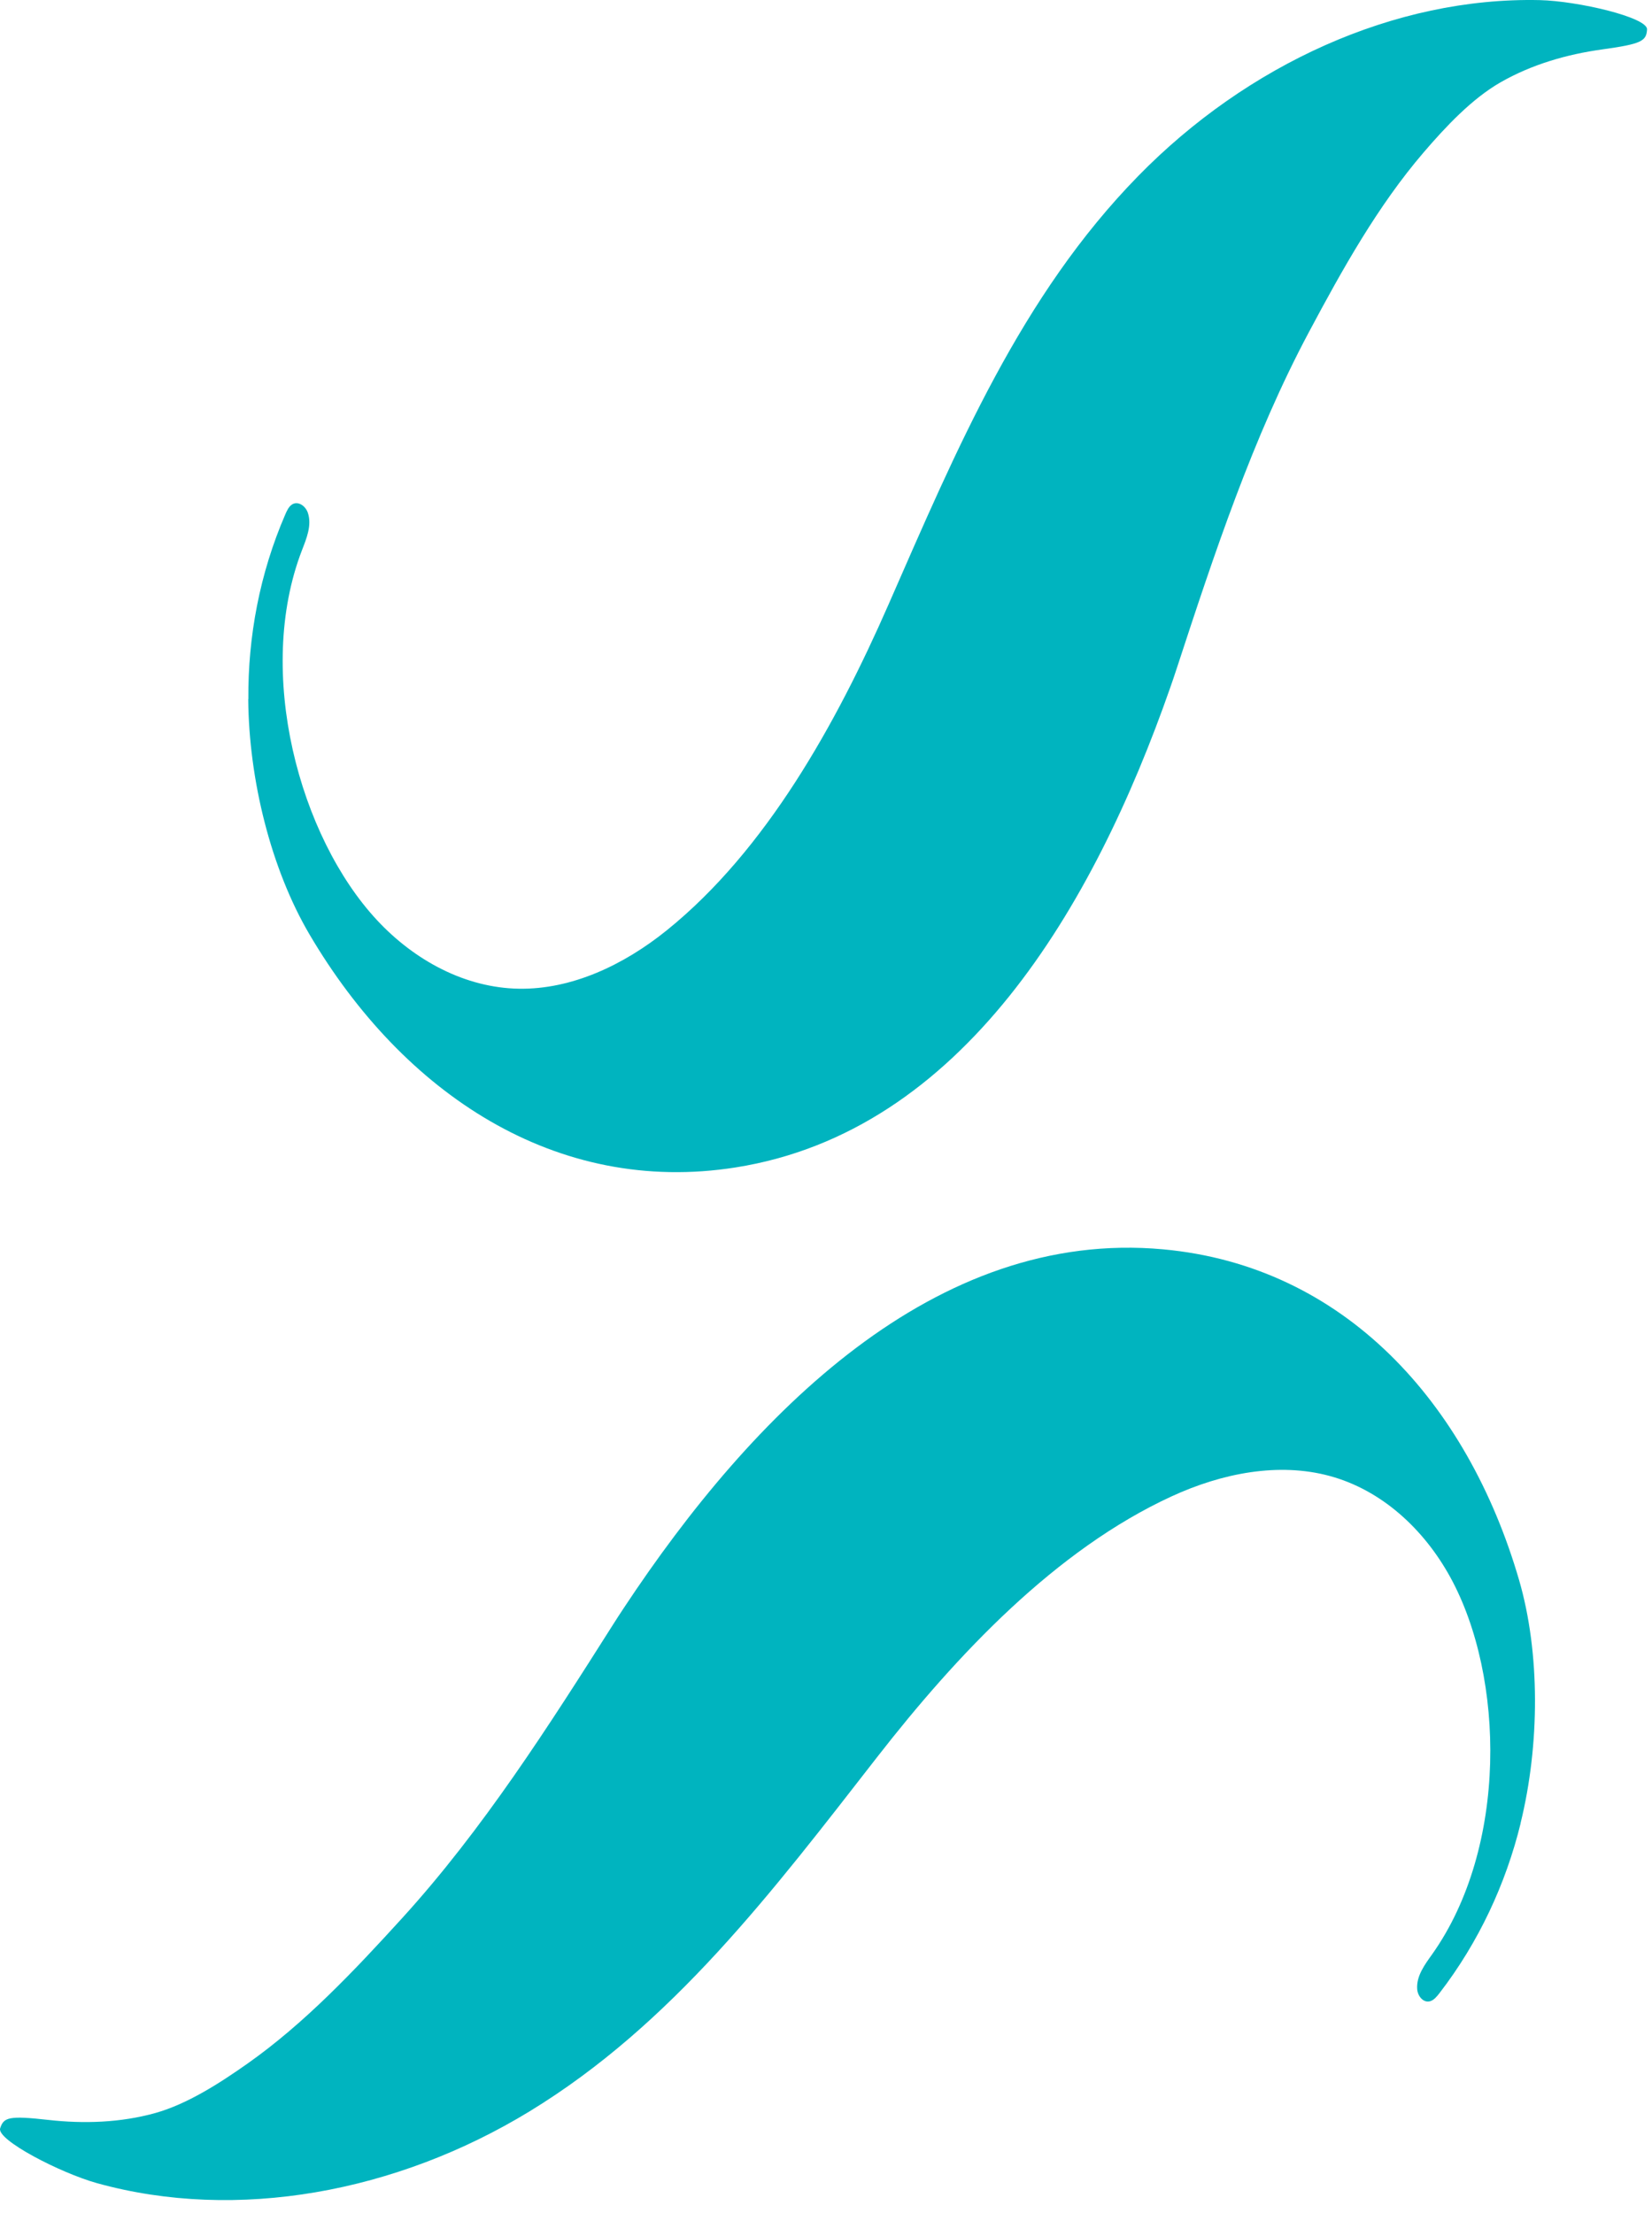
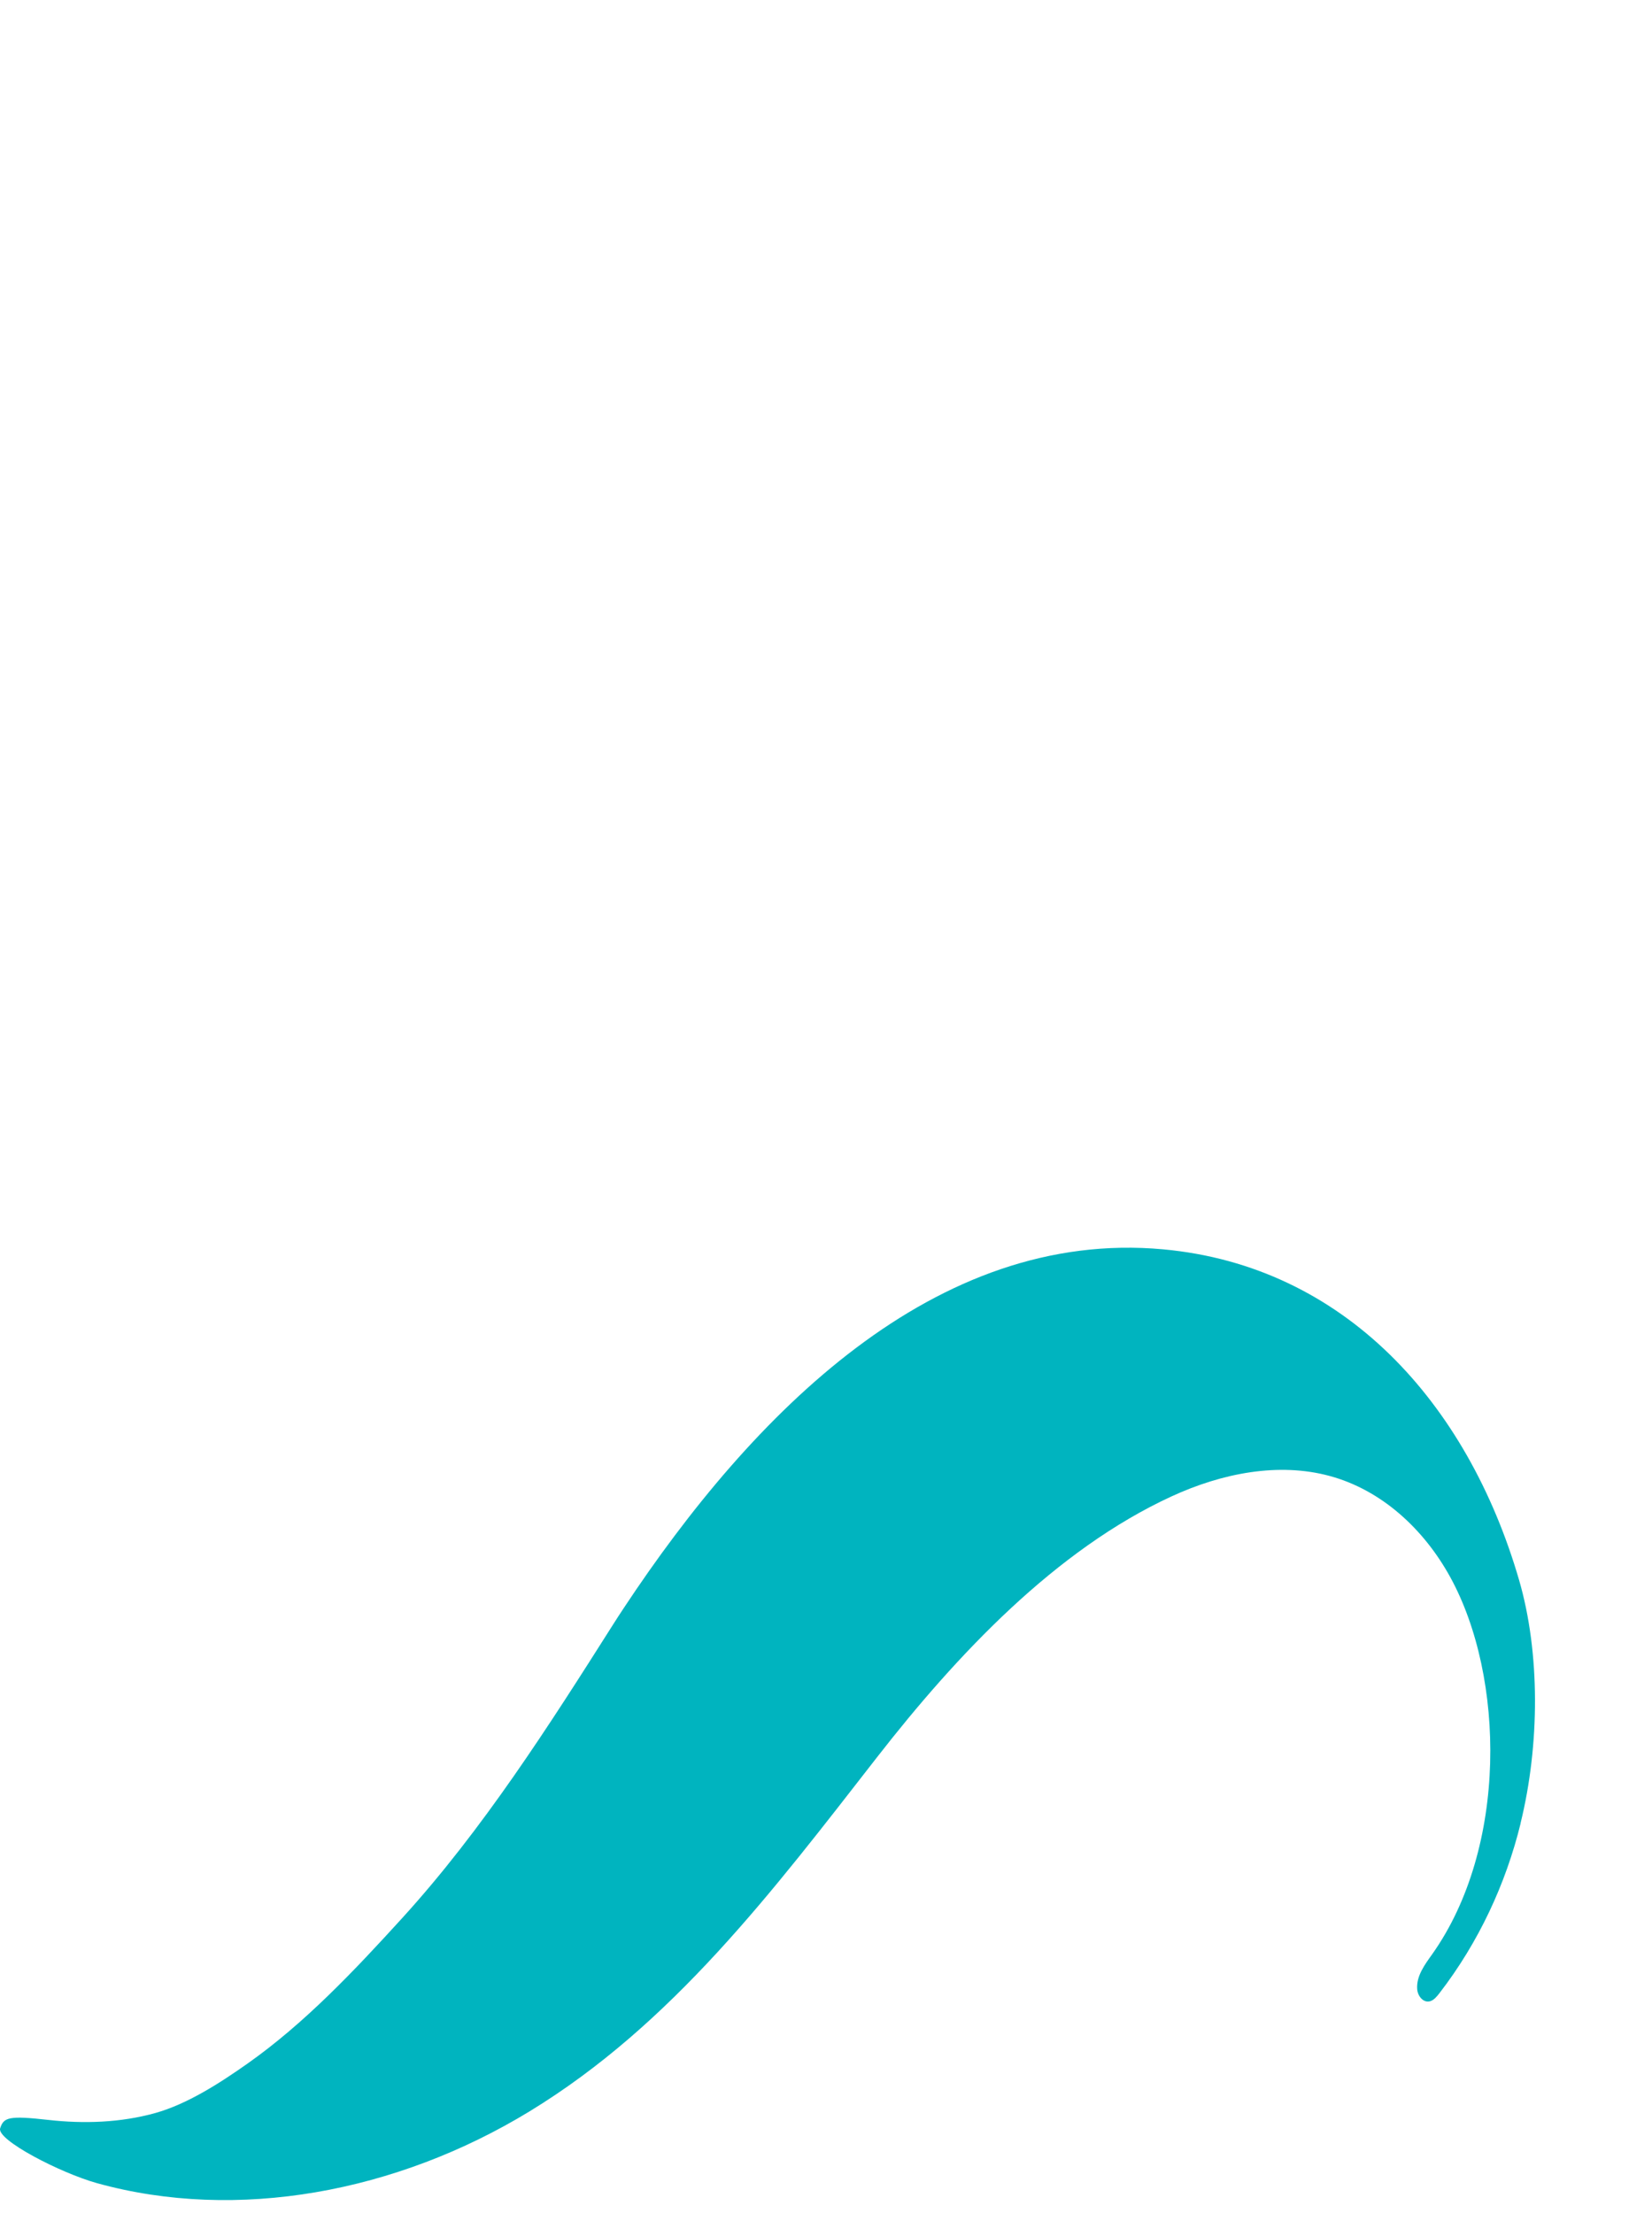
<svg xmlns="http://www.w3.org/2000/svg" width="106" height="142" viewBox="0 0 106 142" fill="none">
  <path d="M97.567 116.984C98.802 111.959 98.832 106.051 97.467 101.368C94.154 90.007 86.258 81.232 74.634 80.164C59.99 78.82 48.283 90.698 40.042 103.154C39.806 103.508 39.574 103.867 39.346 104.226C35.21 110.751 30.983 117.386 25.81 123.071C22.729 126.454 19.547 129.829 15.857 132.428C14.072 133.685 12.006 135.011 9.962 135.584C7.73 136.205 5.367 136.28 3.113 136.026C0.57 135.742 0.237 135.851 0.01 136.564C-0.227 137.308 3.87 139.427 6.224 140.083C15.201 142.573 25.446 140.678 33.968 135.483C43.15 129.886 49.566 121.369 56.266 112.765C61.417 106.147 67.75 99.434 75.173 96.016C78.433 94.514 82.057 93.819 85.322 94.707C88.631 95.604 91.348 98.09 93.055 101.197C96.574 107.613 96.749 118.55 91.891 125.4C91.431 126.047 90.876 126.778 90.933 127.623C90.963 128.1 91.348 128.538 91.773 128.406C92.014 128.332 92.197 128.104 92.364 127.89C94.885 124.616 96.618 120.879 97.572 116.988L97.567 116.984Z" fill="#00B4BF" />
-   <path d="M15.928 44.858C15.967 50.031 17.389 55.764 19.866 59.97C25.871 70.168 35.683 76.732 47.211 74.907C61.733 72.605 70.162 58.215 75.09 44.114C75.23 43.711 75.37 43.309 75.501 42.901C77.904 35.562 80.372 28.087 83.987 21.308C86.141 17.268 88.399 13.22 91.335 9.793C92.758 8.134 94.434 6.344 96.277 5.285C98.29 4.13 100.557 3.482 102.806 3.171C105.34 2.821 105.638 2.633 105.682 1.889C105.726 1.114 101.235 0.064 98.793 0.007C89.48 -0.199 80.018 4.156 73.037 11.29C65.514 18.975 61.387 28.805 57.01 38.792C53.645 46.468 49.159 54.539 42.804 59.677C40.012 61.935 36.668 63.498 33.289 63.441C29.858 63.384 26.615 61.642 24.199 59.051C19.21 53.699 16.352 43.142 19.376 35.304C19.661 34.564 20.02 33.719 19.757 32.914C19.608 32.464 19.131 32.131 18.75 32.363C18.536 32.494 18.413 32.757 18.304 33.011C16.663 36.801 15.906 40.853 15.936 44.858H15.928Z" fill="#00B4BF" />
</svg>